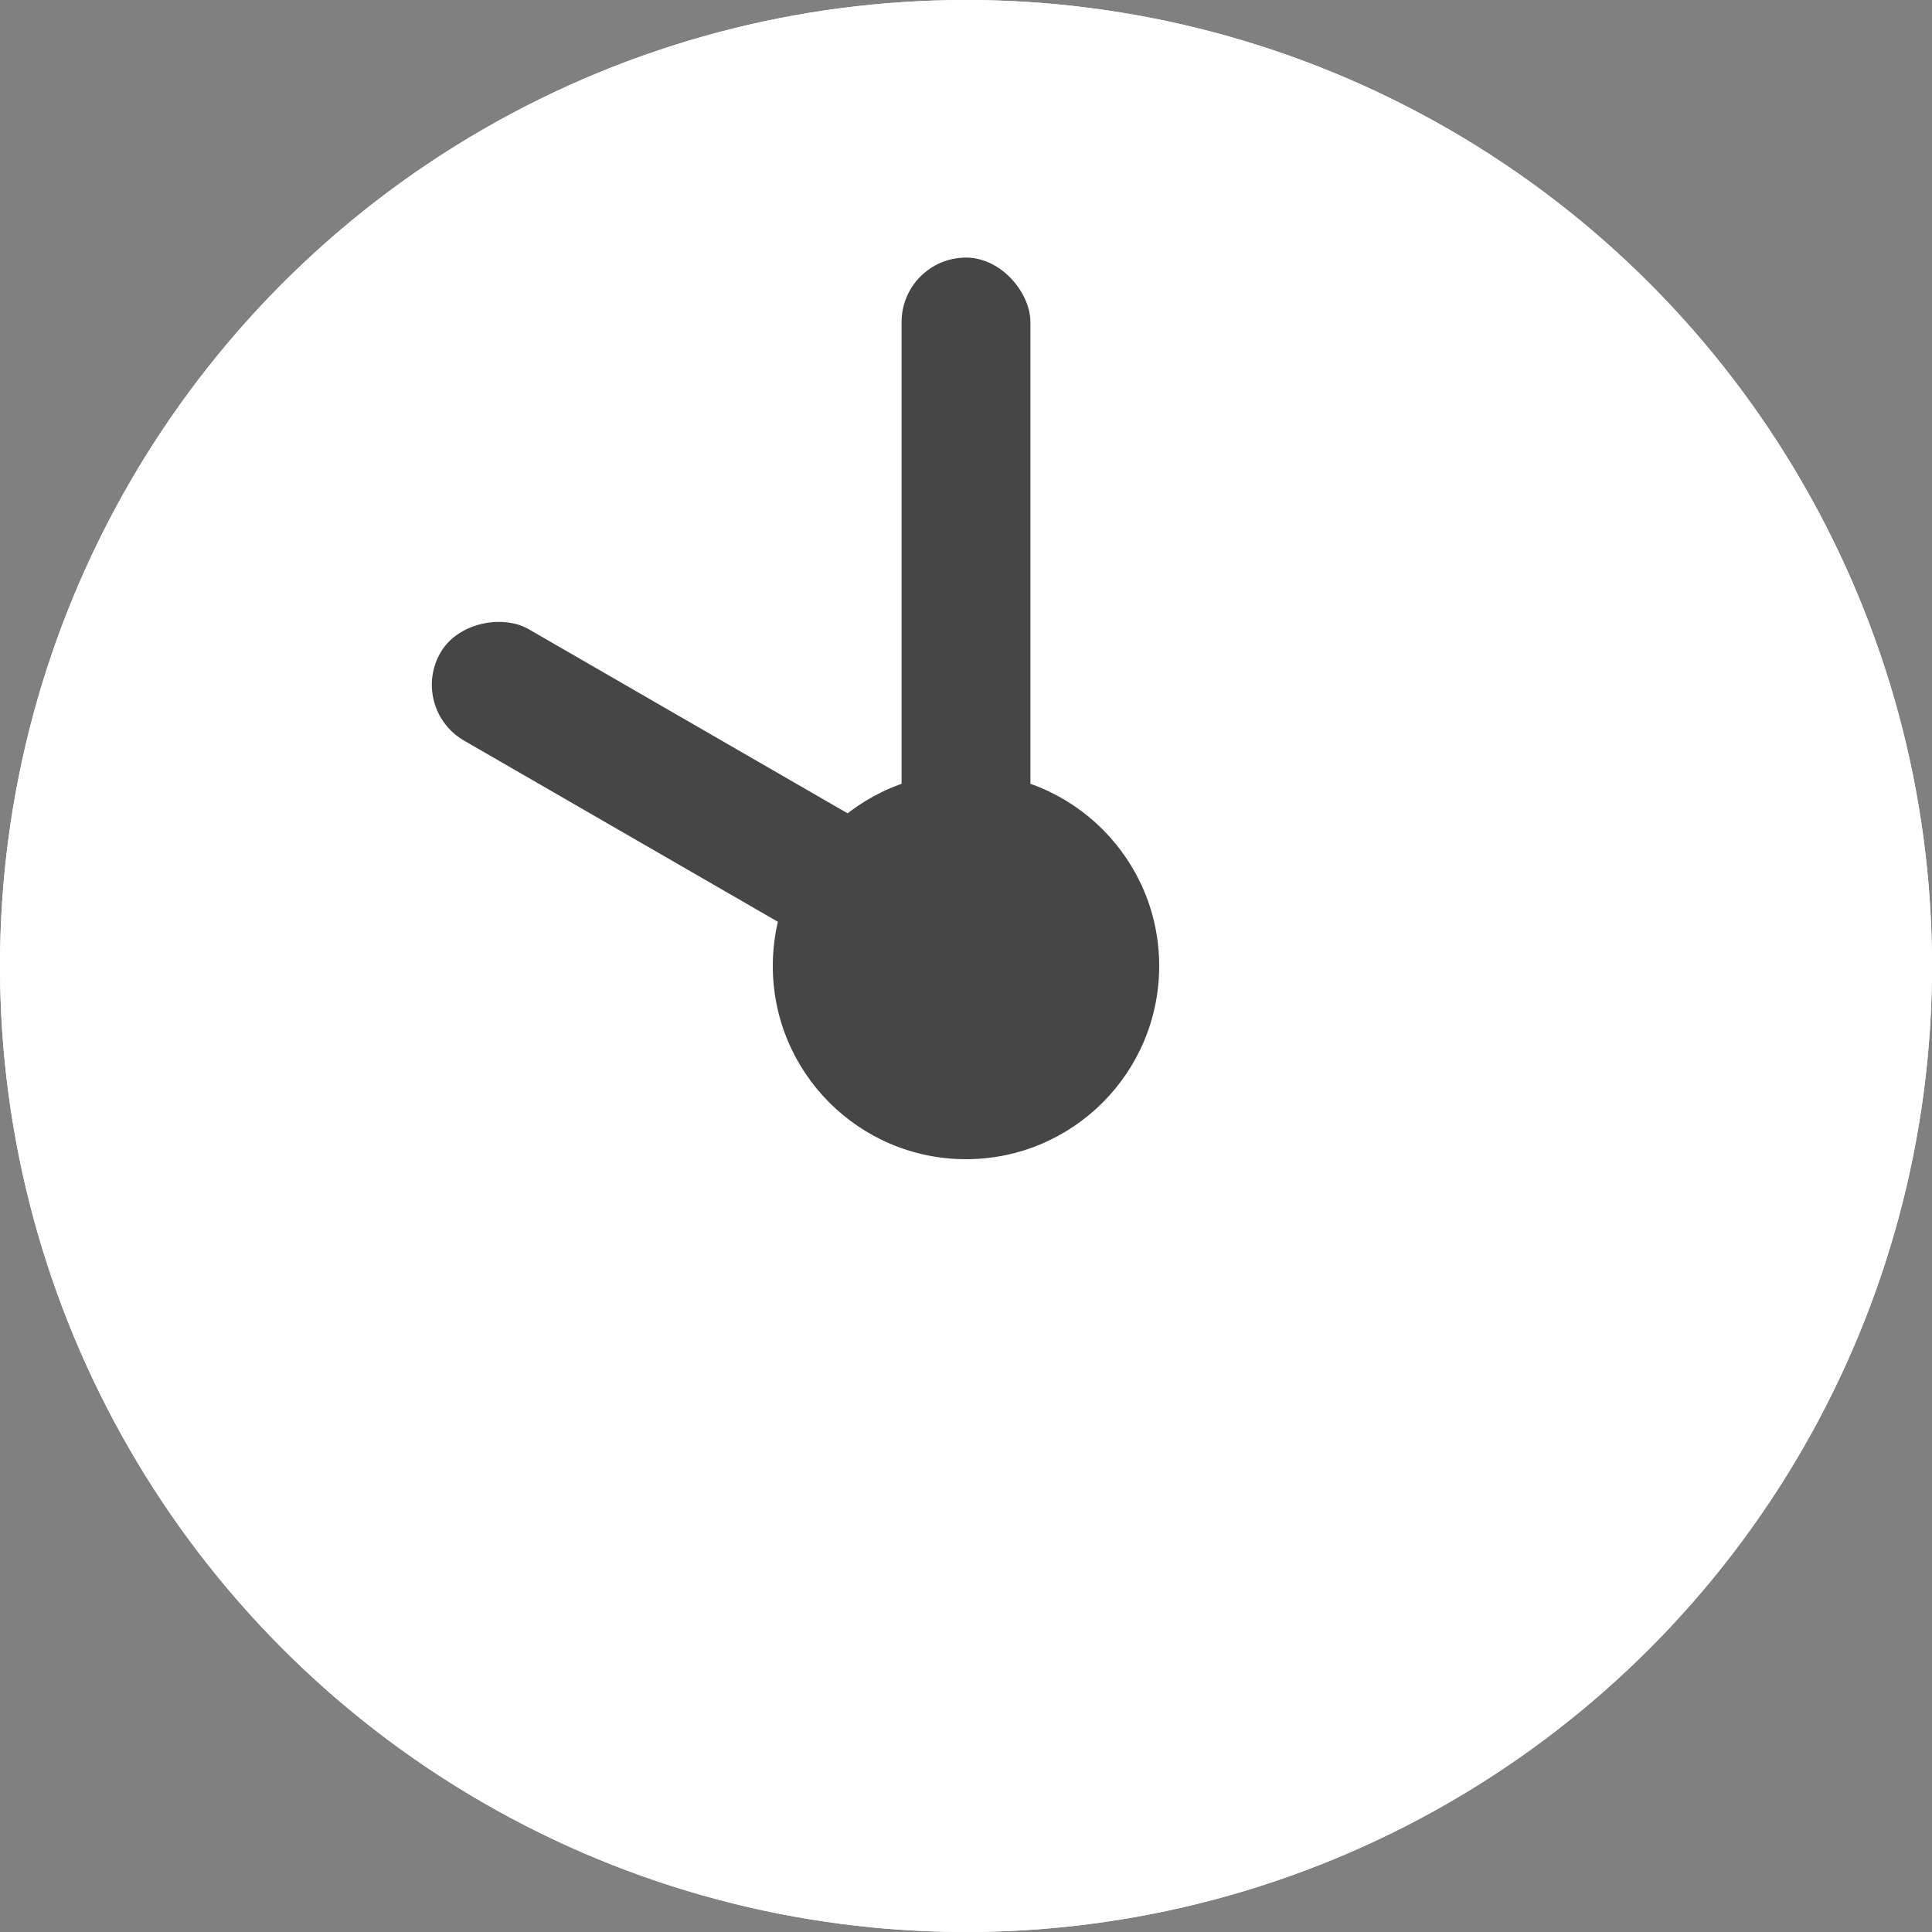
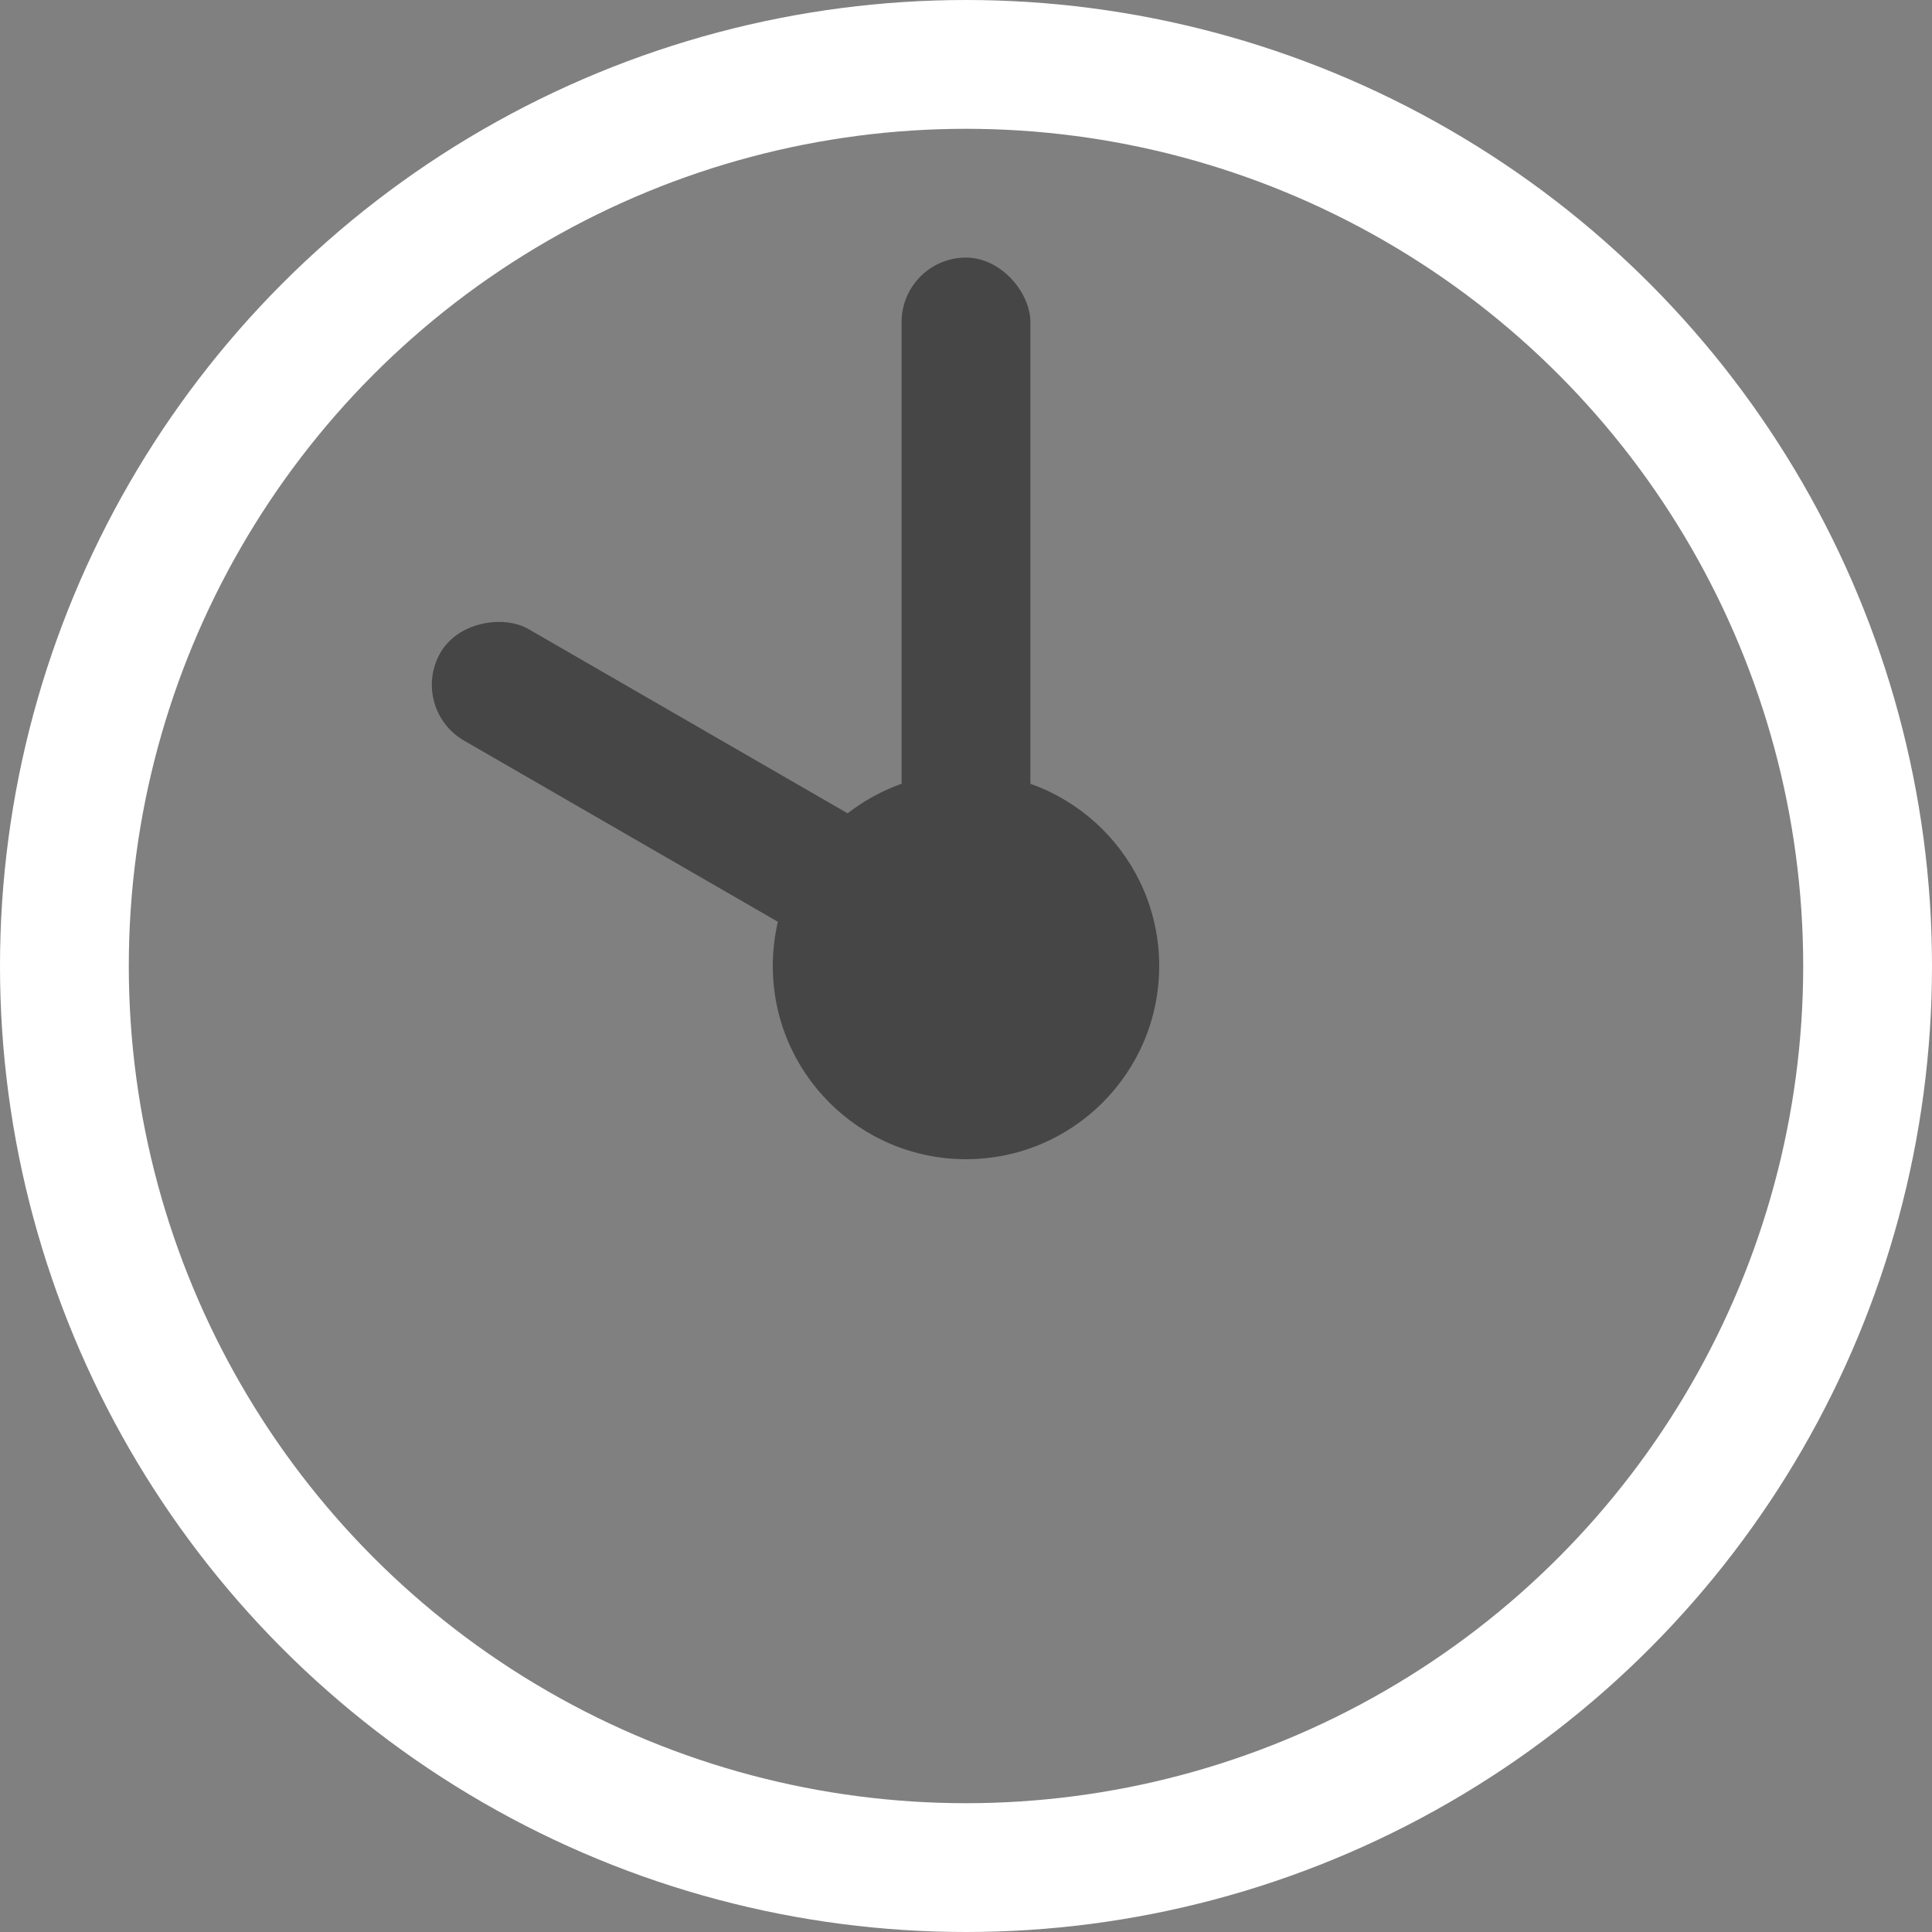
<svg xmlns="http://www.w3.org/2000/svg" width="15" height="15" viewBox="0 0 15 15">
  <rect x="0" y="0" width="15" height="15" fill="#808080" stroke="none" />
  <g id="グループ_11297" data-name="グループ 11297" transform="translate(-31 -10376)">
    <g id="楕円形_33" data-name="楕円形 33" transform="translate(31 10376)" fill="#fff" stroke="#fff" stroke-width="1">
-       <circle cx="7.5" cy="7.5" r="7.5" stroke="none" />
      <circle cx="7.5" cy="7.5" r="7" fill="none" />
    </g>
    <rect id="長方形_3673" data-name="長方形 3673" width="1" height="6" rx="0.5" transform="translate(38 10378)" fill="#464646" />
    <rect id="長方形_3674" data-name="長方形 3674" width="1" height="5" rx="0.5" transform="translate(39 10383.134) rotate(120)" fill="#464646" />
    <circle id="楕円形_34" data-name="楕円形 34" cx="1.5" cy="1.5" r="1.5" transform="translate(37 10382)" fill="#464646" />
  </g>
</svg>